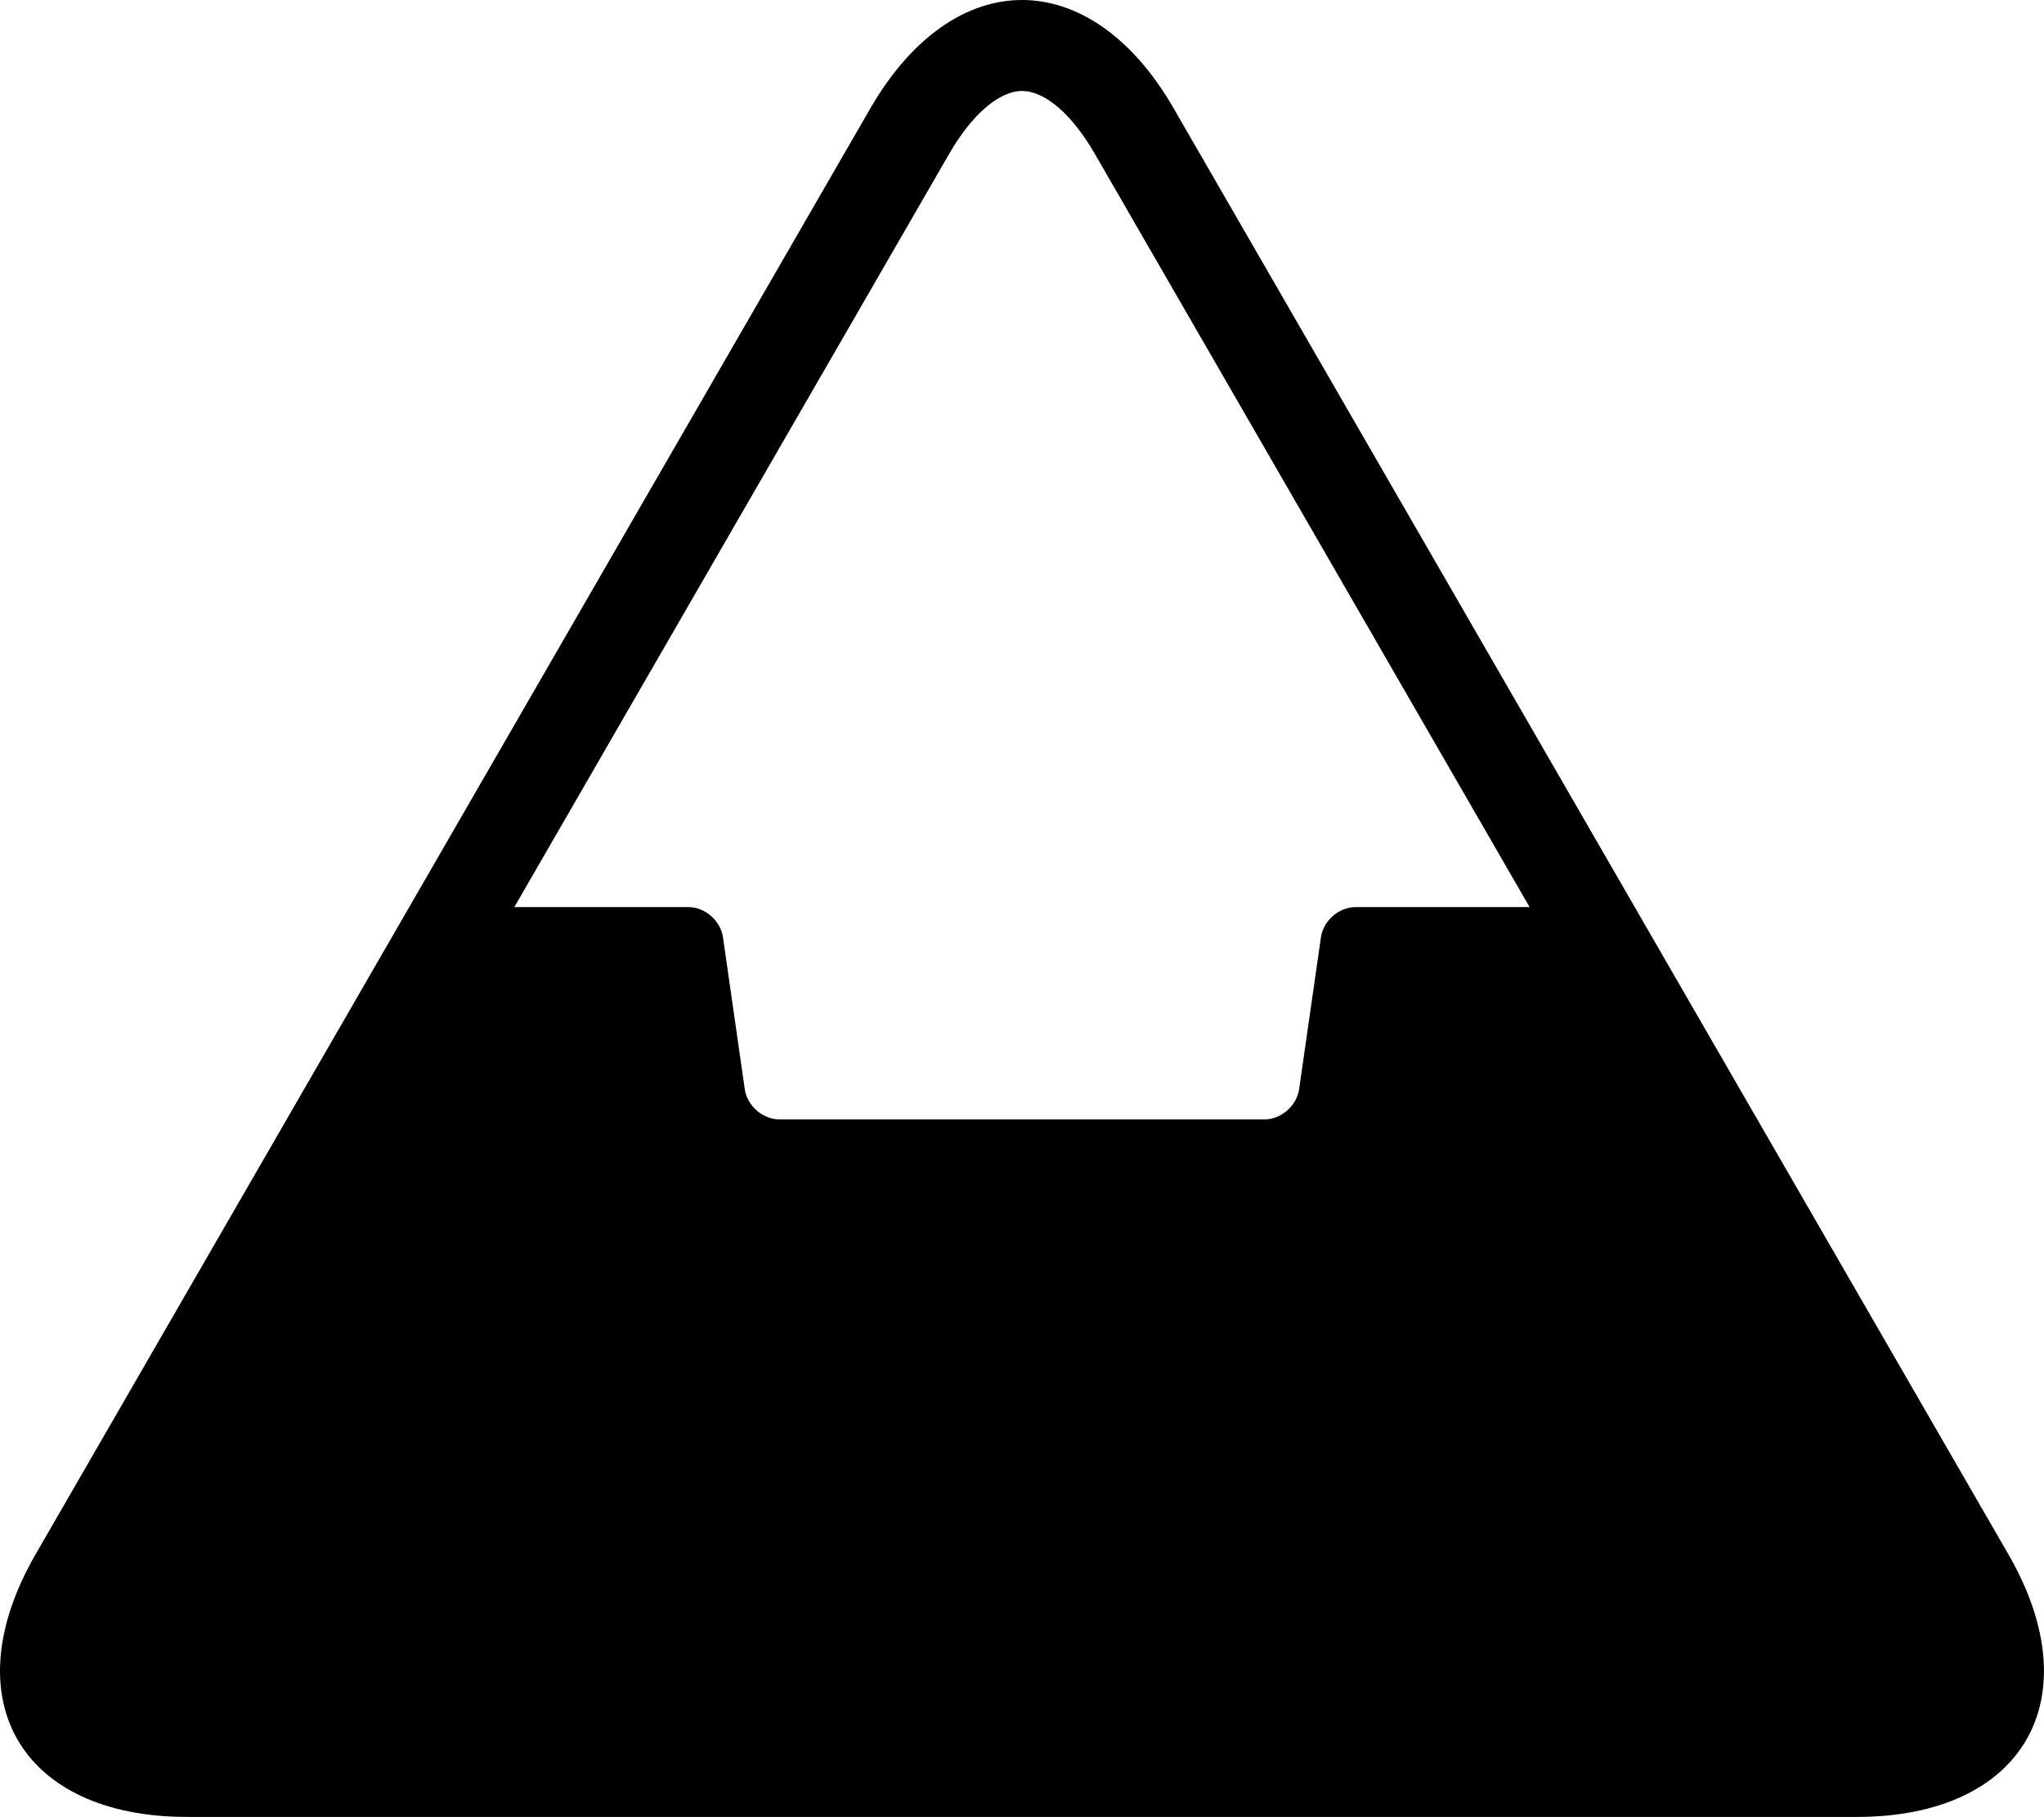
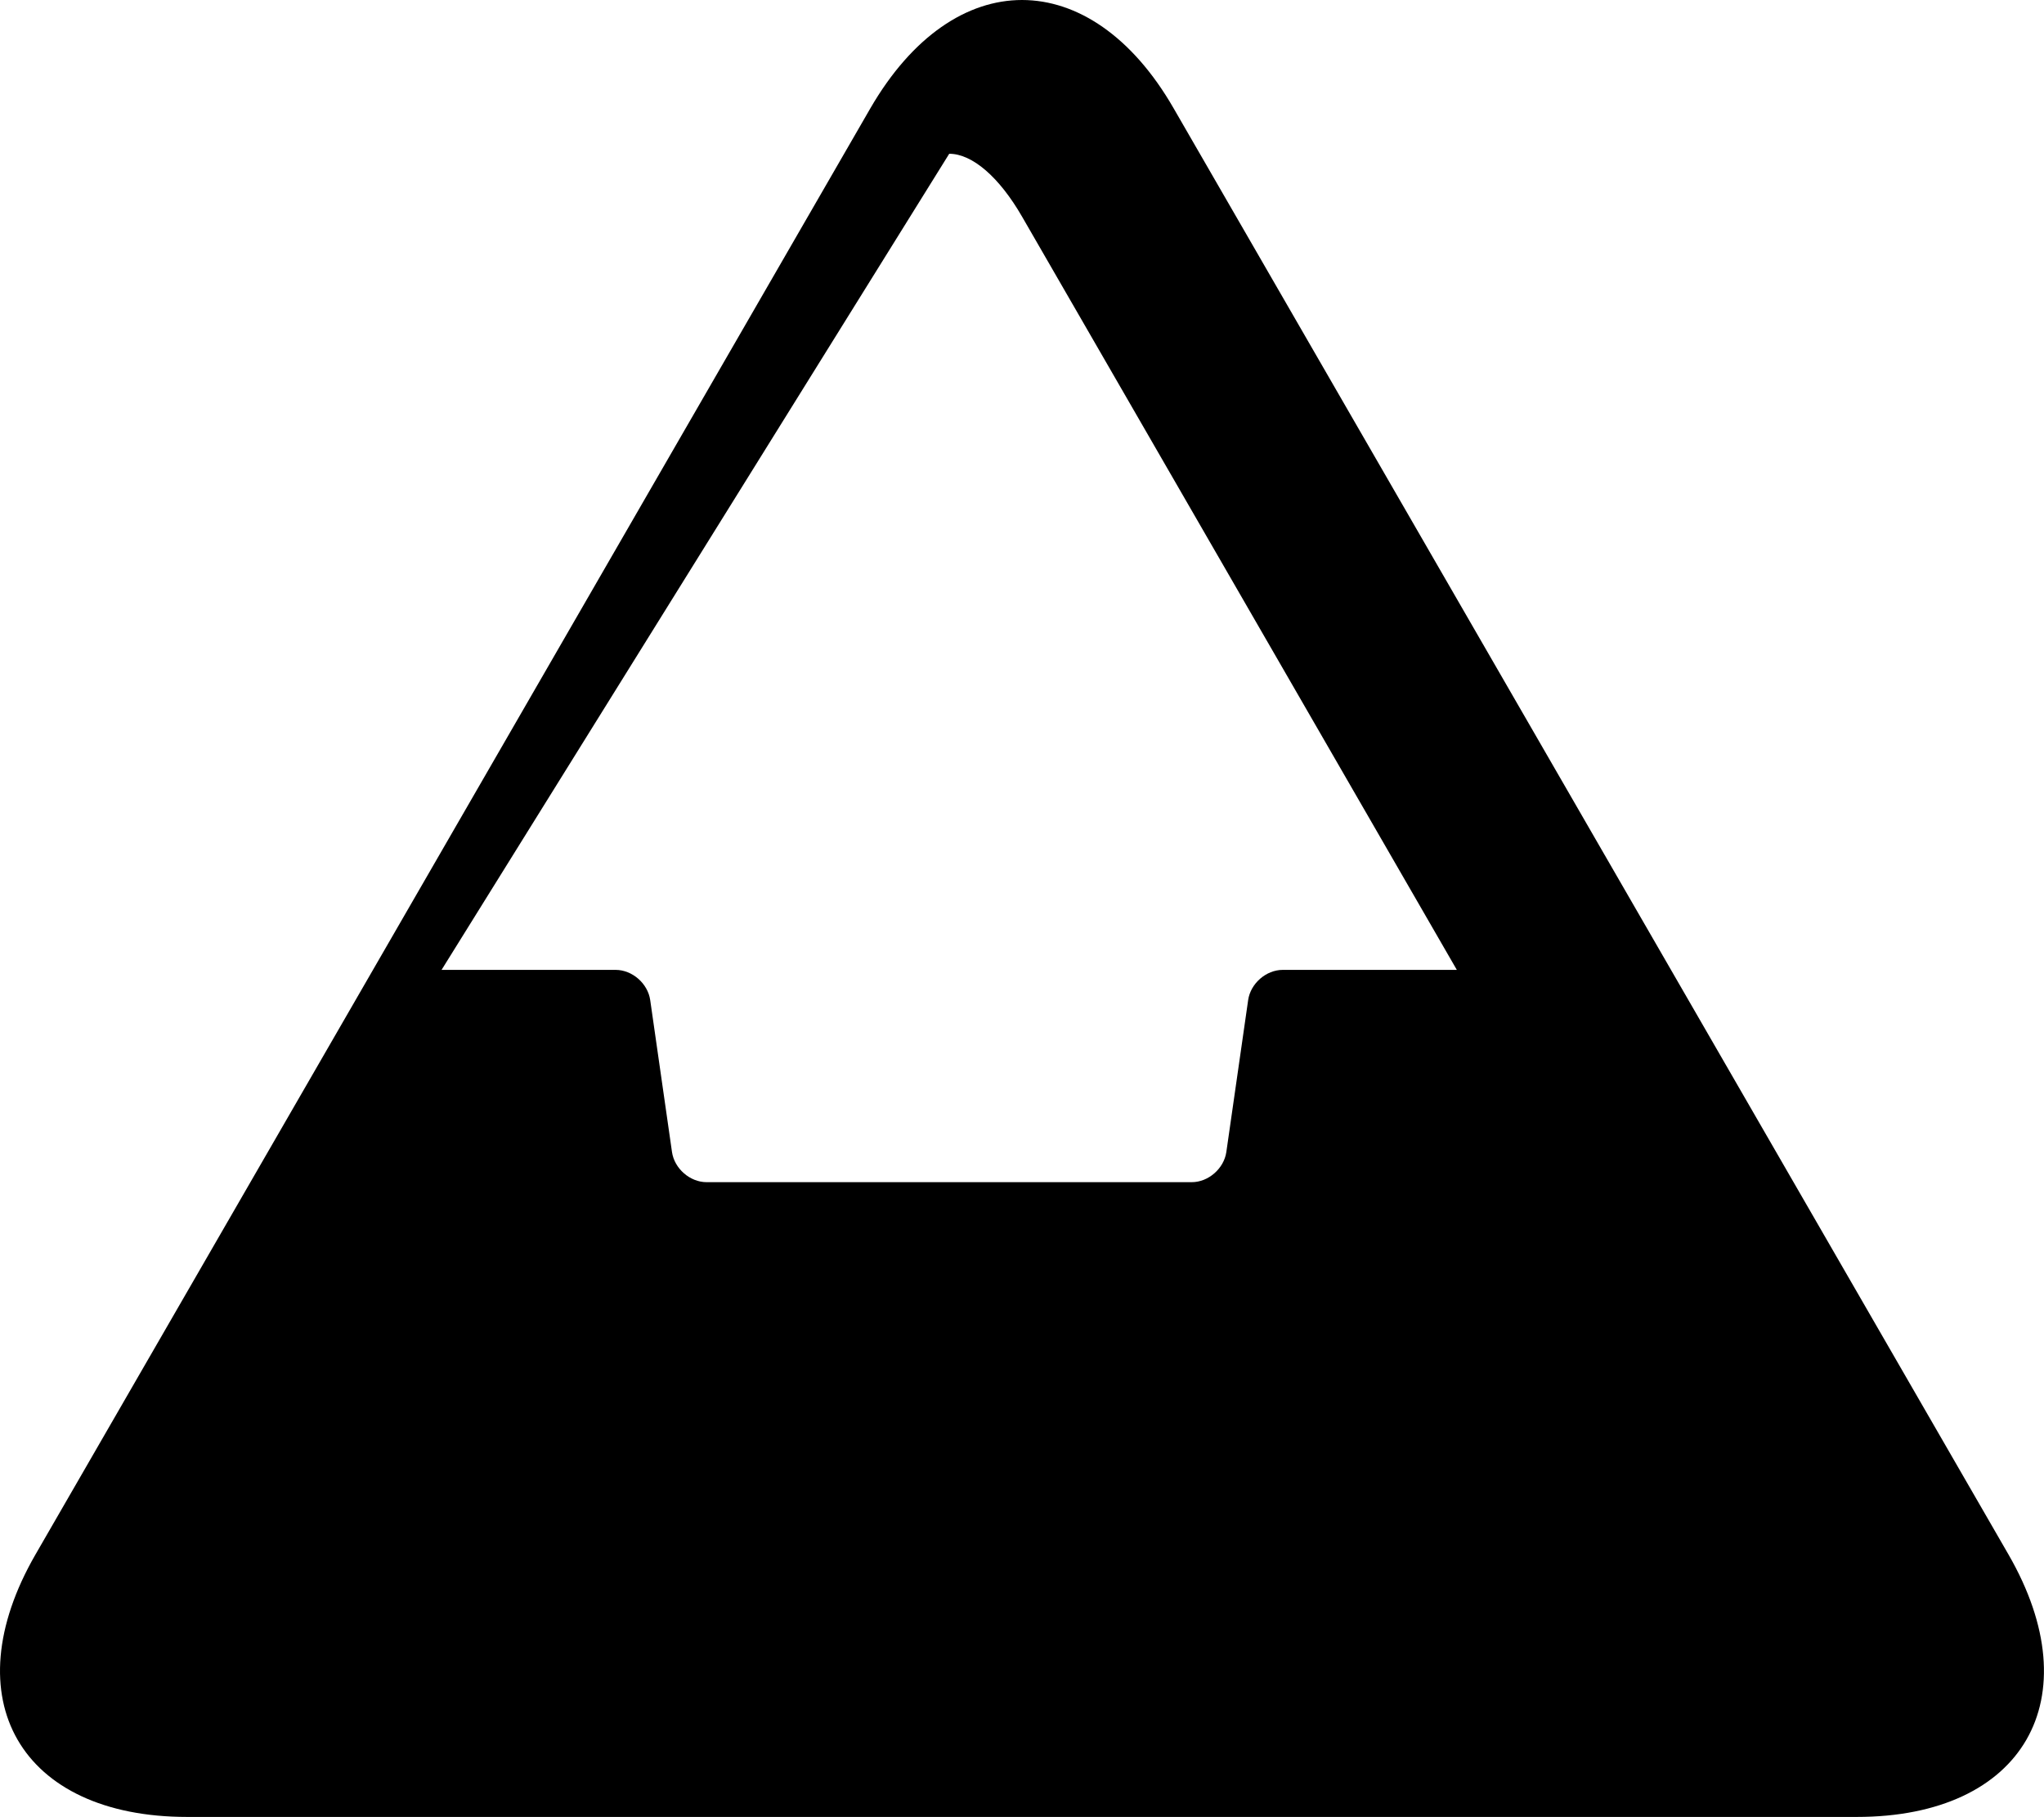
<svg xmlns="http://www.w3.org/2000/svg" version="1.1" id="Layer_1" x="0px" y="0px" viewBox="0 0 67.408 59.91" enable-background="new 0 0 67.408 59.91" xml:space="preserve">
-   <path d="M66.233,51.25L38.704,3.57c-1.37-2.38-3.189-3.57-5-3.57c-1.81,0-3.62,1.19-5,3.57L1.174,51.25c-2.75,4.76-0.5,8.66,5,8.66  h55.06C66.733,59.91,68.983,56.01,66.233,51.25z M31.304,5.07c0.75-1.3,1.65-2.07,2.4-2.07c0.76,0,1.65,0.77,2.4,2.07l14.34,24.84  h-5.74c-0.551,0-1.061,0.45-1.141,0.99l-0.721,5.02c-0.08,0.54-0.59,0.99-1.14,0.99h-16c-0.55,0-1.06-0.45-1.14-0.99l-0.72-5.02  c-0.08-0.541-0.59-0.99-1.14-0.99h-5.74L31.304,5.07z" />
+   <path d="M66.233,51.25L38.704,3.57c-1.37-2.38-3.189-3.57-5-3.57c-1.81,0-3.62,1.19-5,3.57L1.174,51.25c-2.75,4.76-0.5,8.66,5,8.66  h55.06C66.733,59.91,68.983,56.01,66.233,51.25z M31.304,5.07c0.76,0,1.65,0.77,2.4,2.07l14.34,24.84  h-5.74c-0.551,0-1.061,0.45-1.141,0.99l-0.721,5.02c-0.08,0.54-0.59,0.99-1.14,0.99h-16c-0.55,0-1.06-0.45-1.14-0.99l-0.72-5.02  c-0.08-0.541-0.59-0.99-1.14-0.99h-5.74L31.304,5.07z" />
</svg>